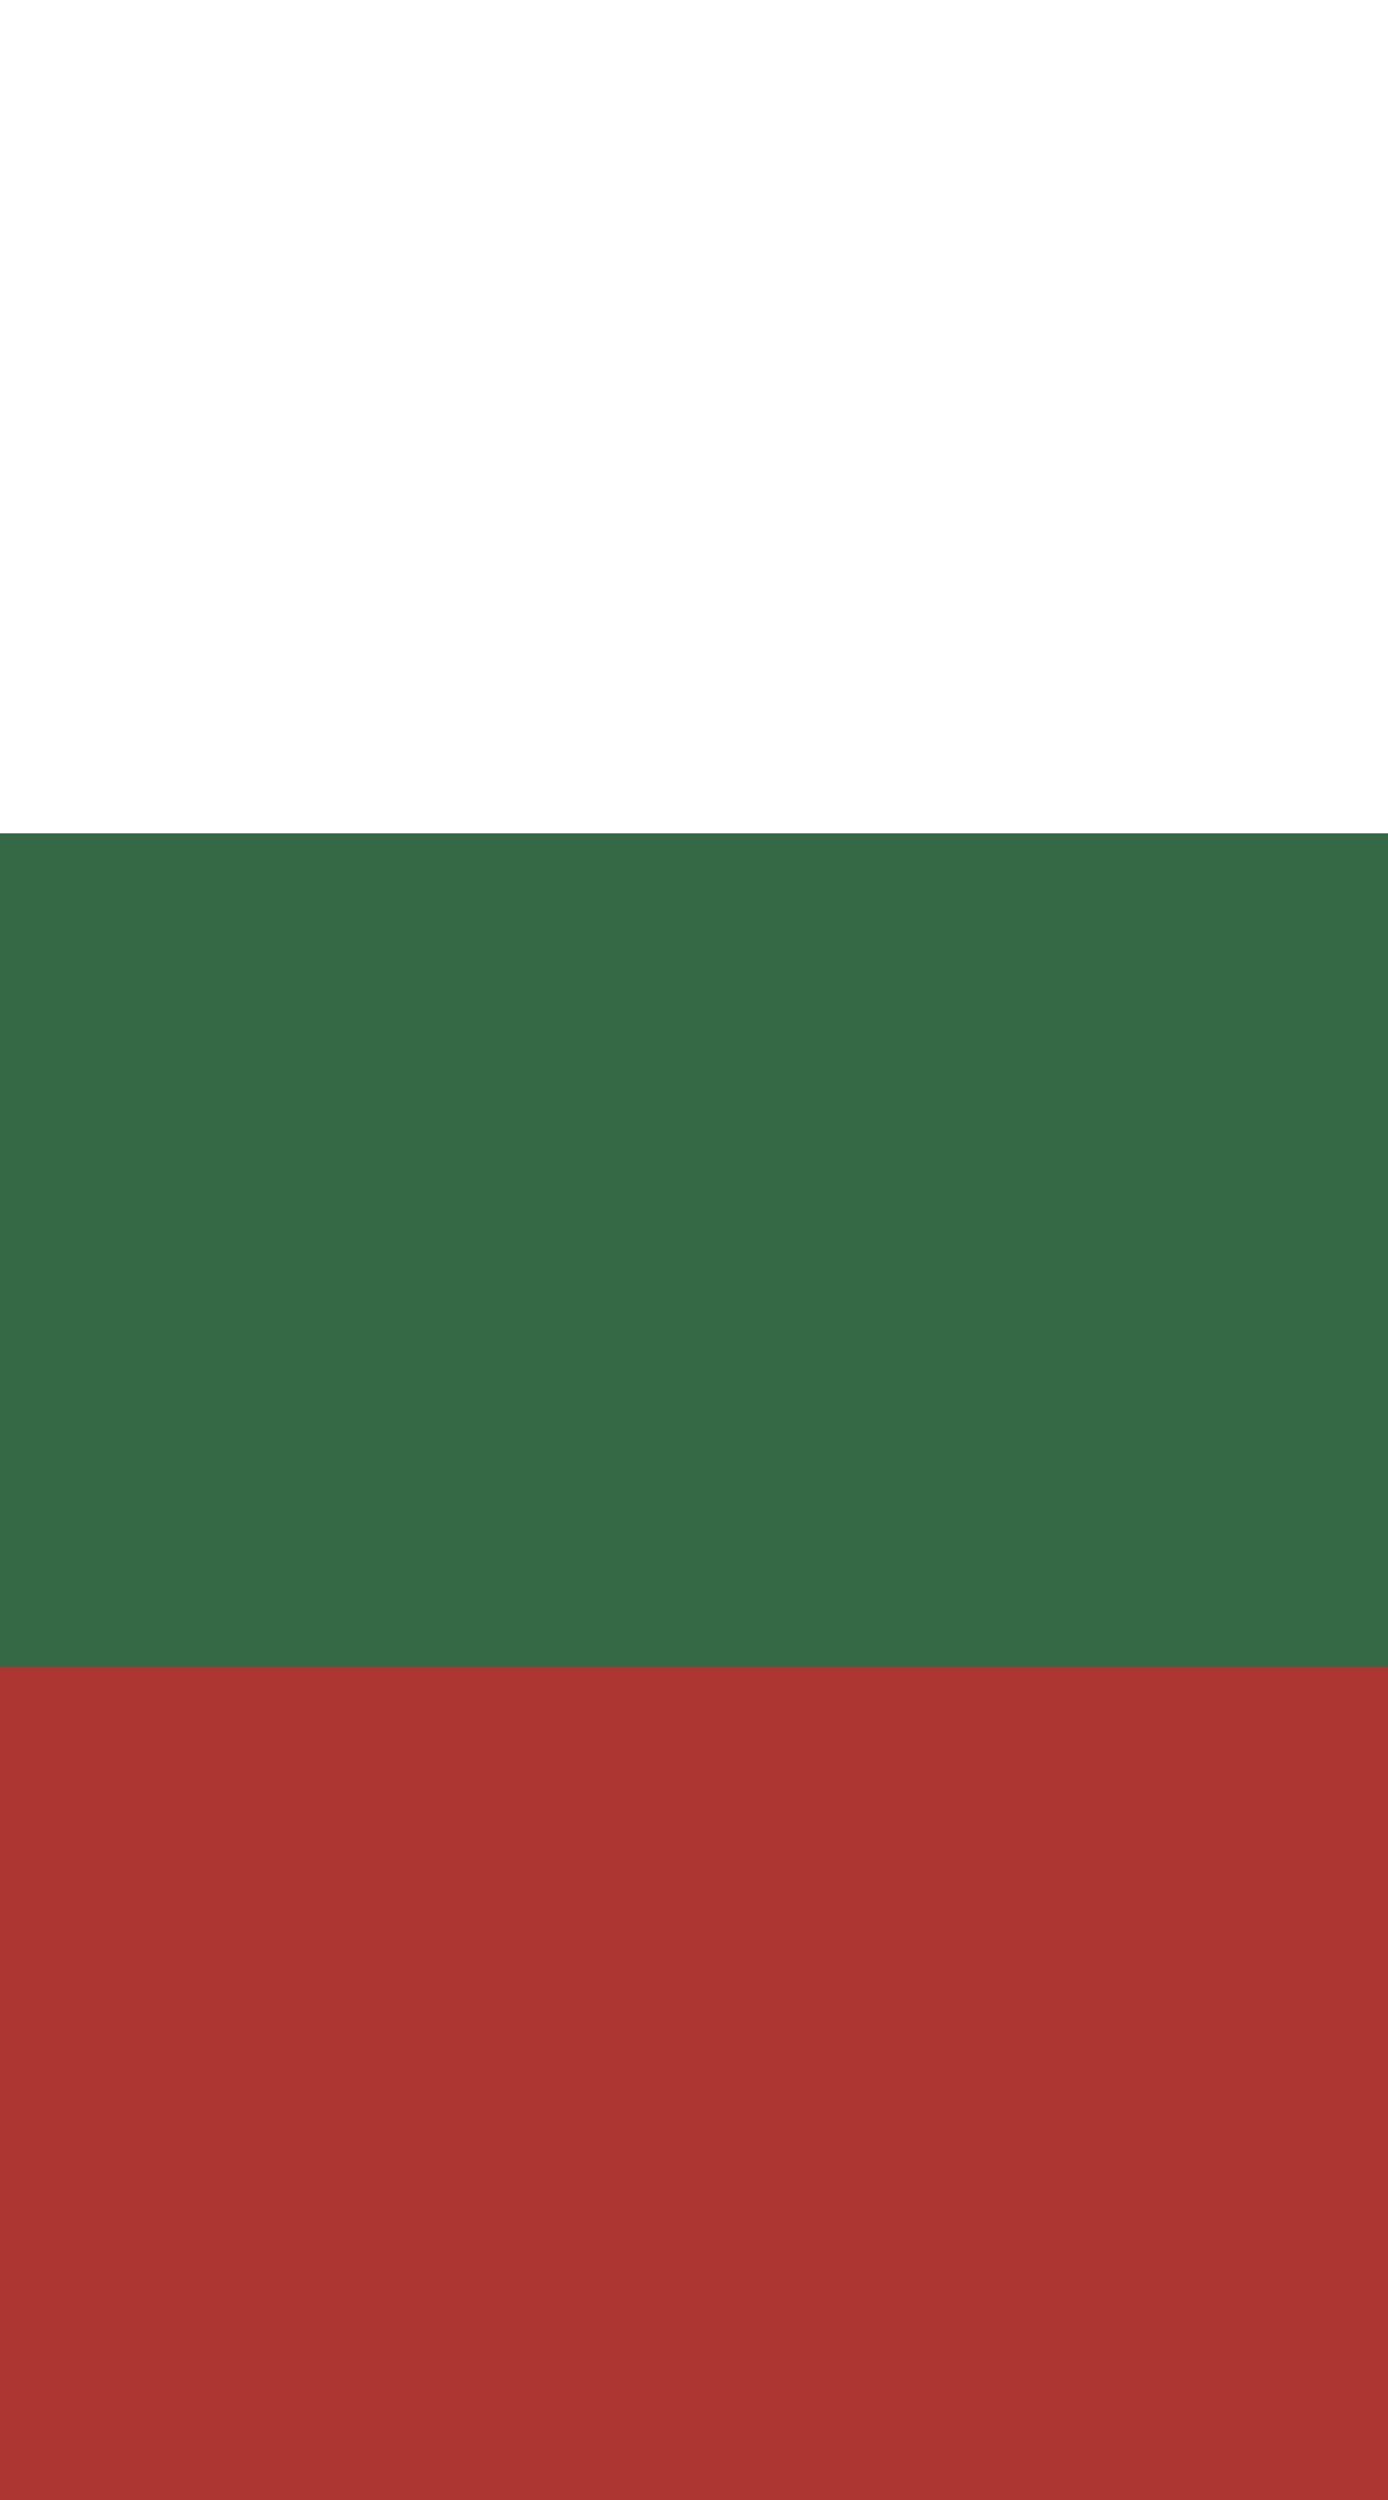
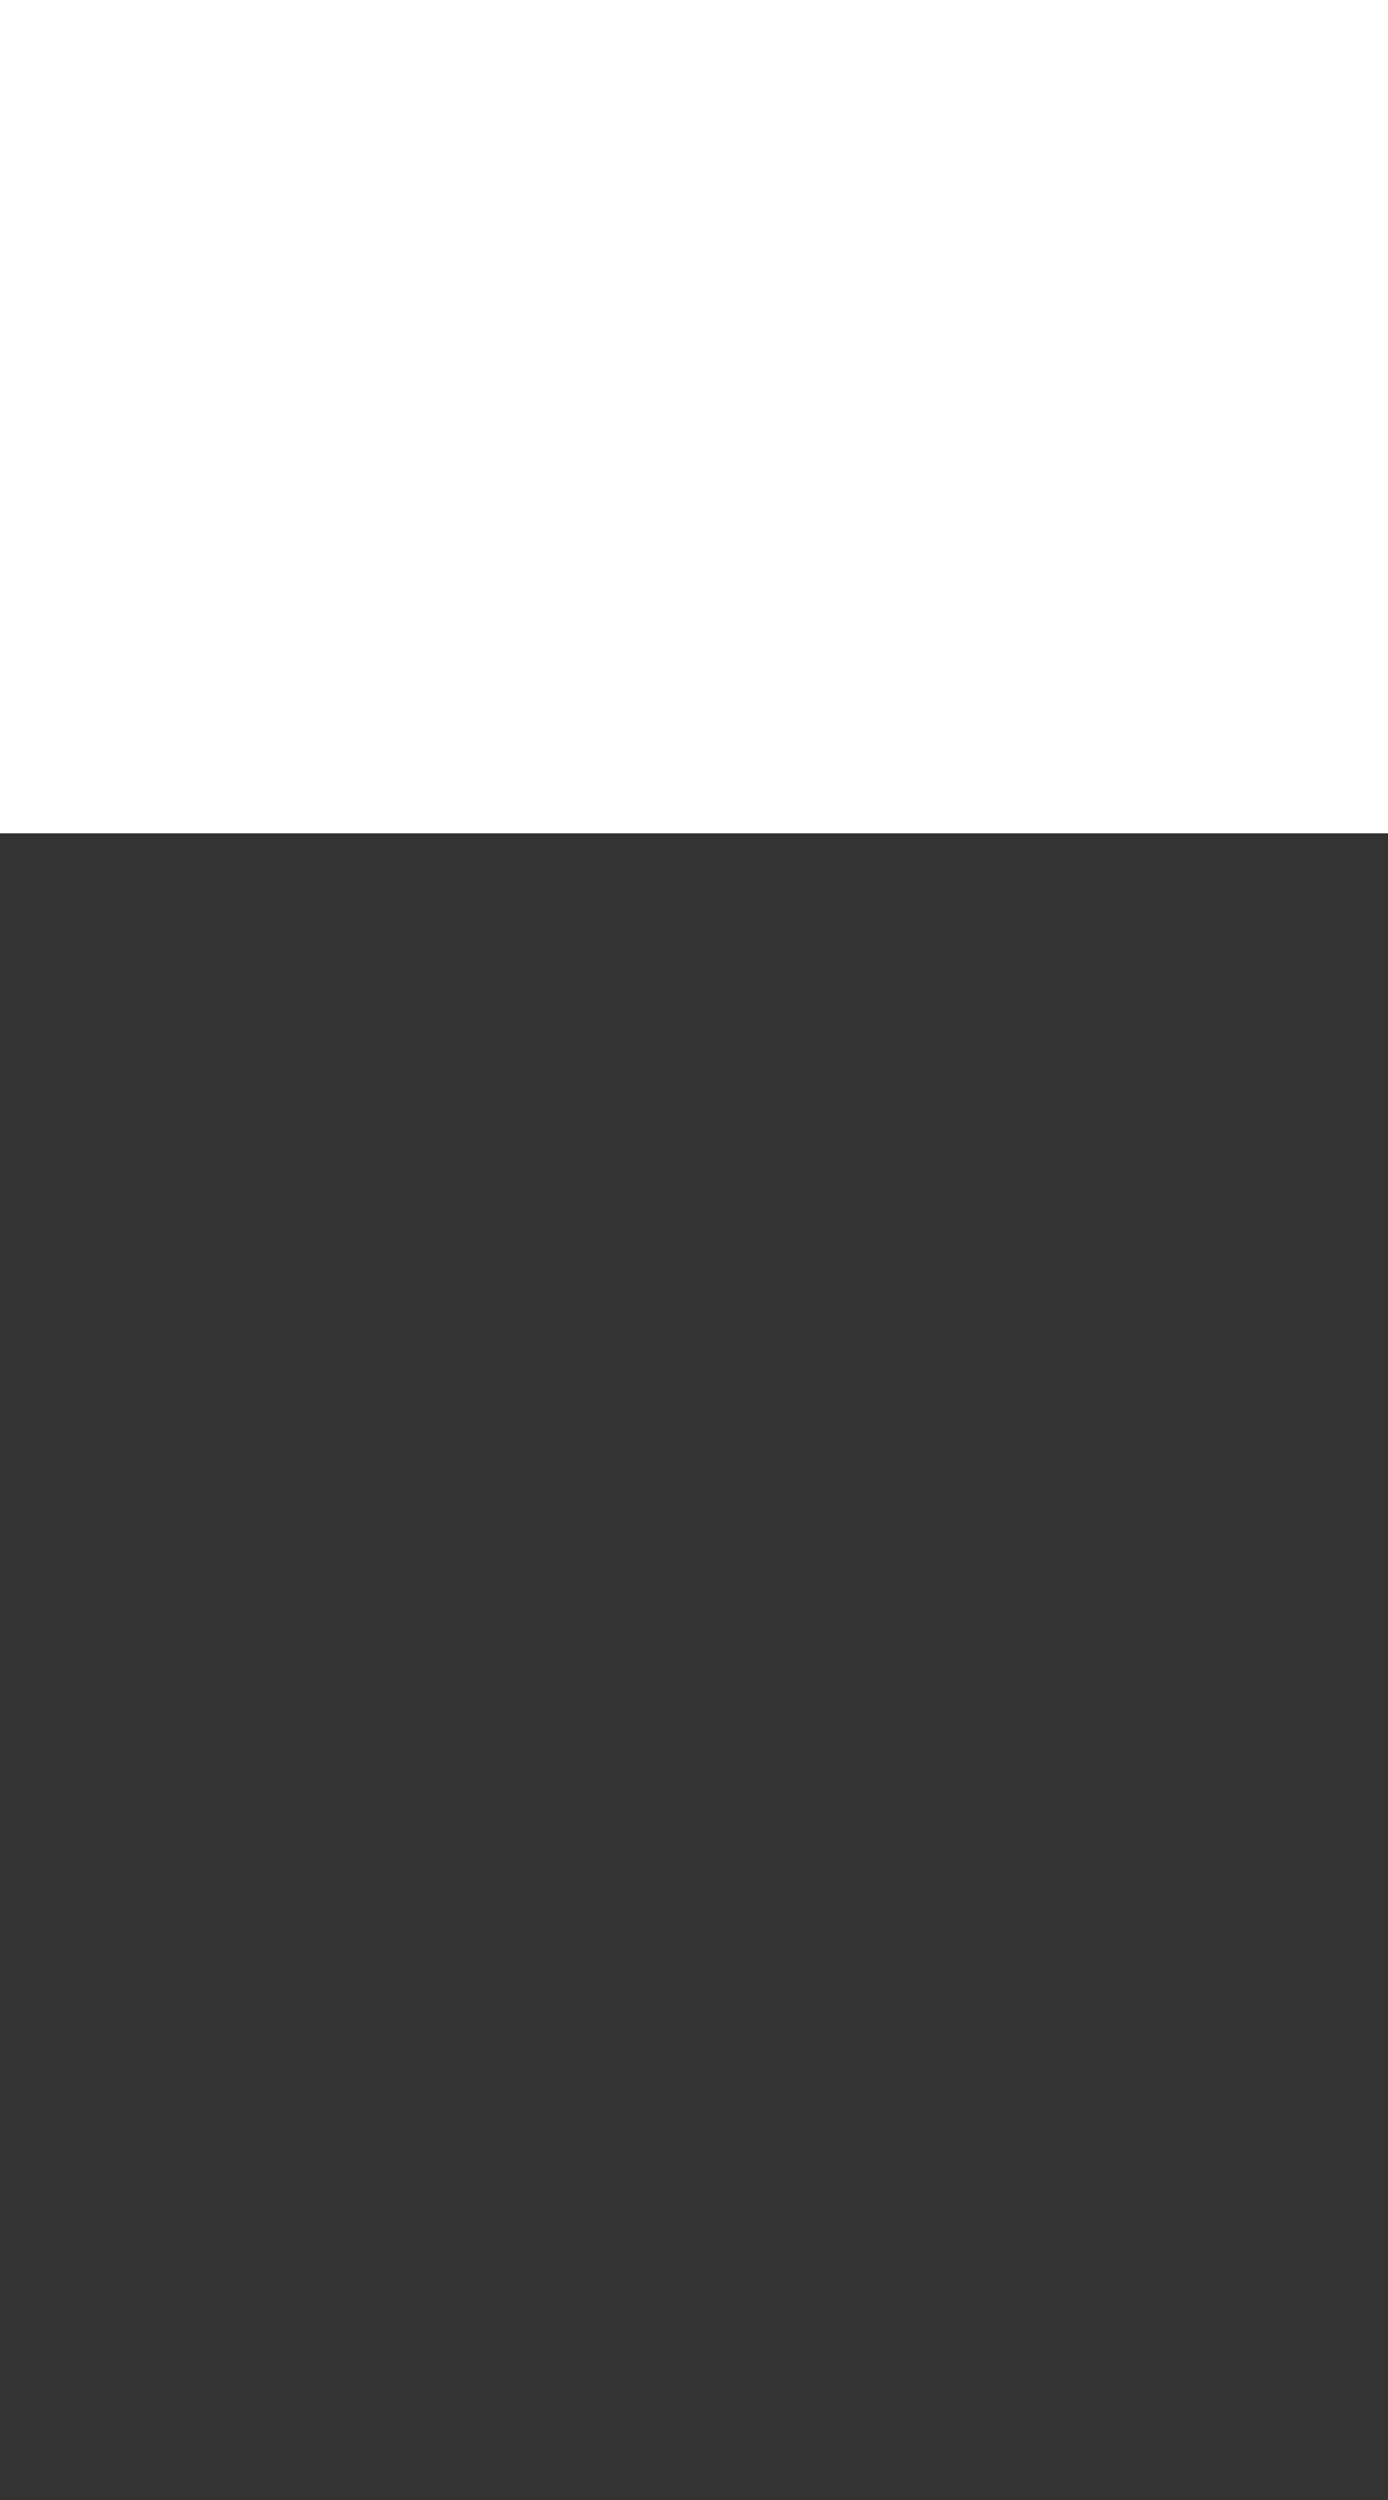
<svg xmlns="http://www.w3.org/2000/svg" version="1.0" width="600" height="1080">
  <rect width="100%" height="100%" fill="#333333" stroke="none" />
  <rect width="600" height="360" fill="#fff" />
-   <rect y="360" width="600" height="360" fill="#356945" />
-   <rect y="720" width="600" height="360" fill="#ad3632" />
</svg>